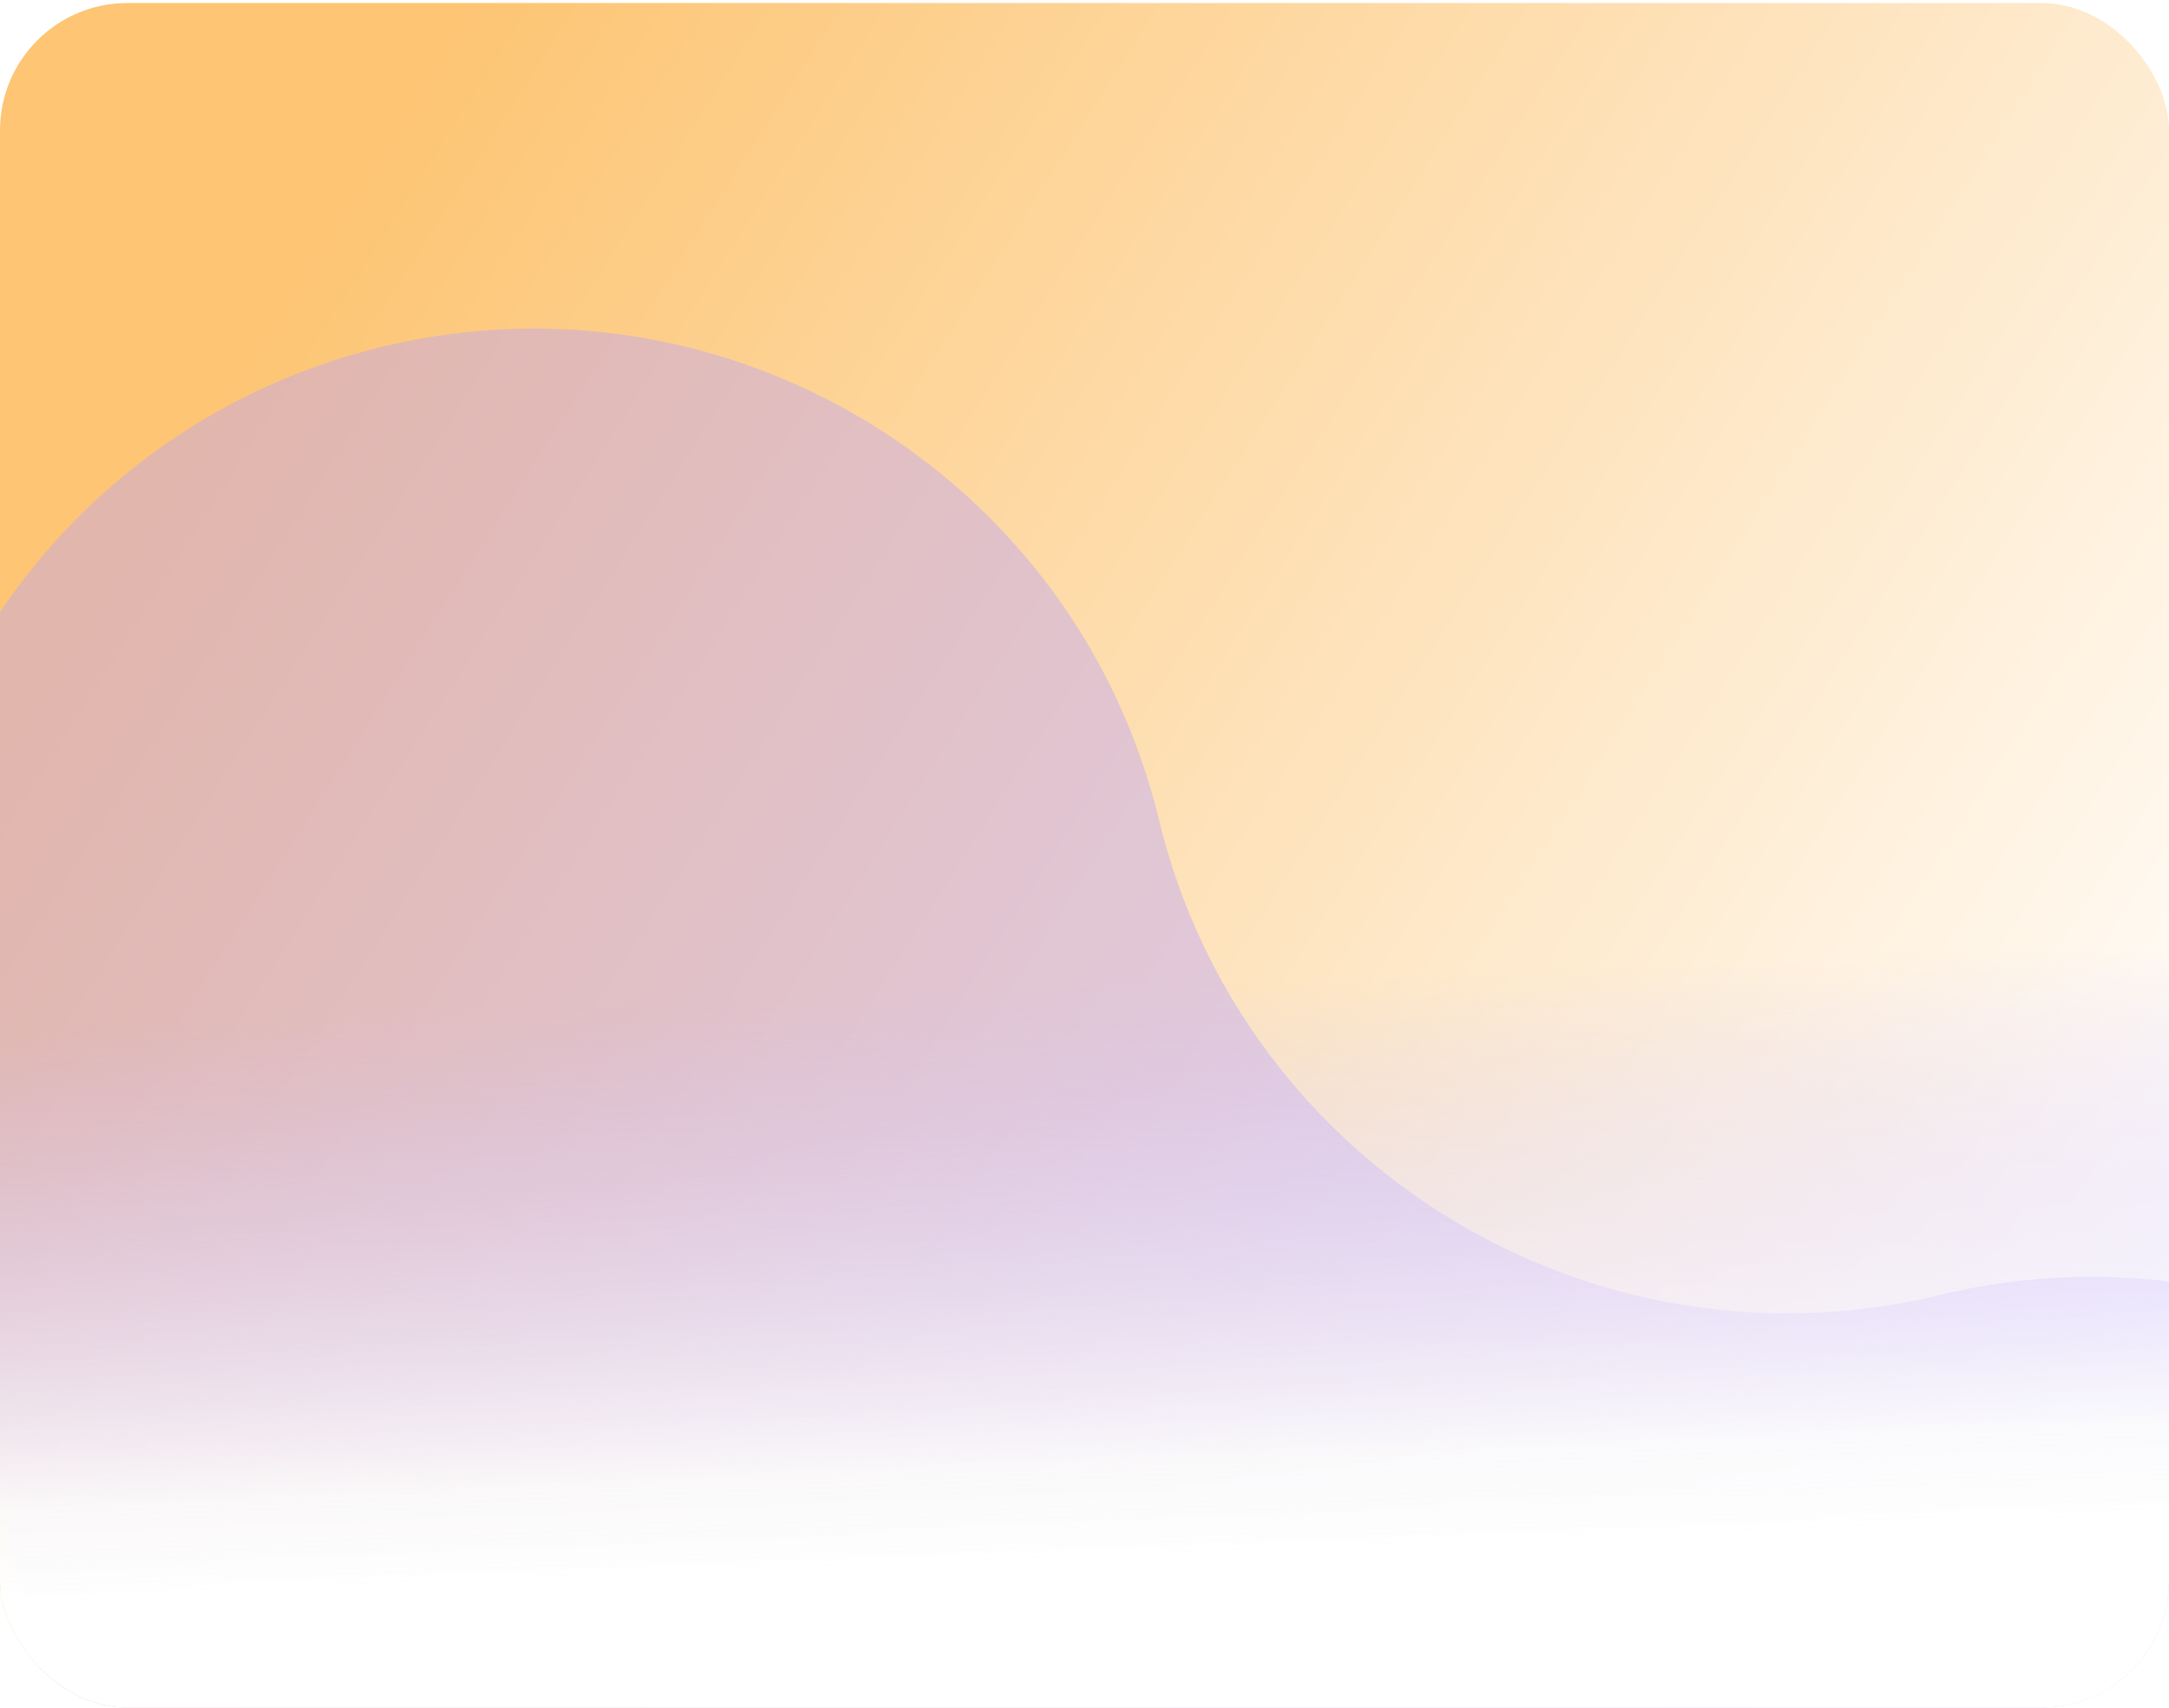
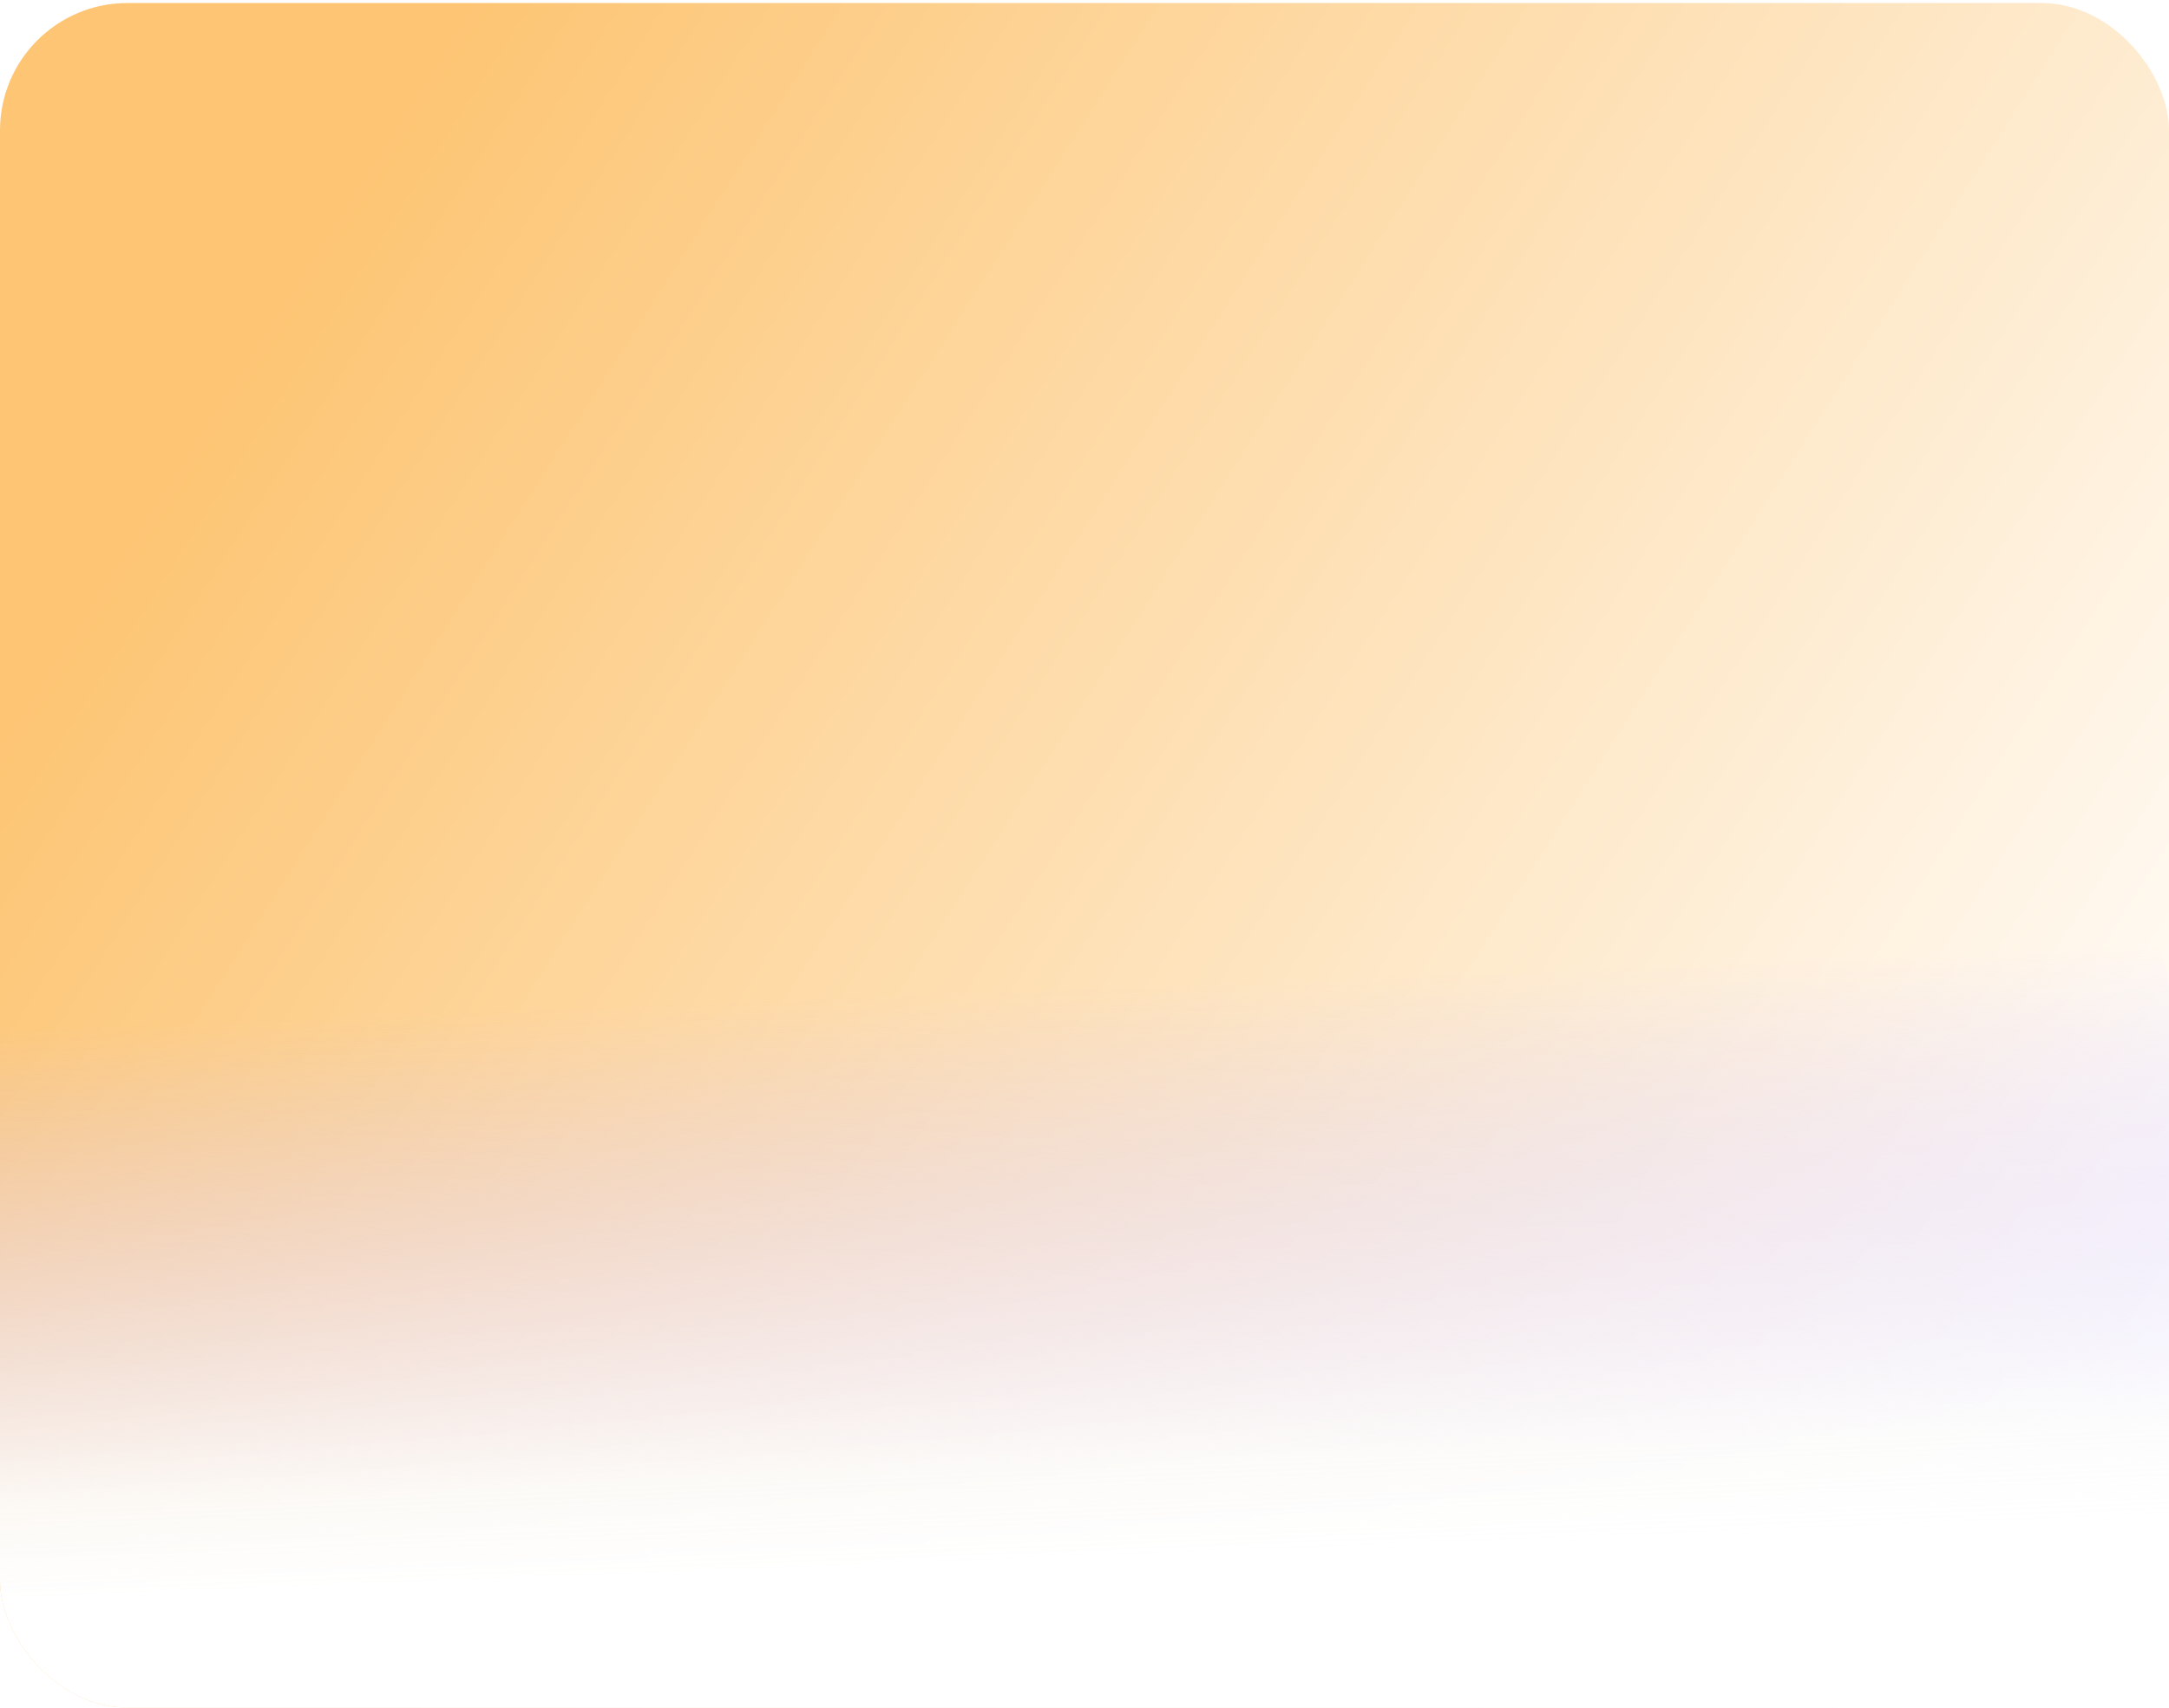
<svg xmlns="http://www.w3.org/2000/svg" width="715" height="563" viewBox="0 0 715 563" fill="none">
  <g filter="url(#filter0_b_146_886)">
    <rect y="1" width="715" height="562" rx="42" fill="url(#paint0_linear_146_886)" />
  </g>
  <g clip-path="url(#clip0_146_886)">
-     <path d="M301.175 835.998C287.324 778.775 229.562 743.594 172.242 757.468C115.456 771.213 58.233 736.36 44.511 679.671L-30.414 370.128C-57.921 256.482 12.144 141.886 125.982 114.331C239.821 86.776 354.537 156.647 382.044 270.292C409.681 384.471 524.936 454.669 639.309 426.985C753.147 399.431 867.863 469.301 895.371 582.946C922.878 696.591 852.813 811.188 738.975 838.743L428.905 913.795C372.119 927.54 314.896 892.687 301.175 835.998Z" fill="#B79EFD" fill-opacity="0.41" />
-   </g>
+     </g>
  <rect y="285" width="715" height="278" rx="42" fill="url(#paint1_linear_146_886)" />
  <defs>
    <filter id="filter0_b_146_886" x="-61" y="-60" width="837" height="684" filterUnits="userSpaceOnUse" color-interpolation-filters="sRGB">
      <feFlood flood-opacity="0" result="BackgroundImageFix" />
      <feGaussianBlur in="BackgroundImageFix" stdDeviation="30.5" />
      <feComposite in2="SourceAlpha" operator="in" result="effect1_backgroundBlur_146_886" />
      <feBlend mode="normal" in="SourceGraphic" in2="effect1_backgroundBlur_146_886" result="shape" />
    </filter>
    <linearGradient id="paint0_linear_146_886" x1="106.775" y1="75.099" x2="708.903" y2="458.939" gradientUnits="userSpaceOnUse">
      <stop stop-color="#FDC574" />
      <stop offset="1" stop-color="white" />
    </linearGradient>
    <linearGradient id="paint1_linear_146_886" x1="449.758" y1="511.683" x2="442.383" y2="321.839" gradientUnits="userSpaceOnUse">
      <stop stop-color="white" />
      <stop offset="0.168" stop-color="#FCFCFC" stop-opacity="0.932" />
      <stop offset="1" stop-color="#D1C2FB" stop-opacity="0" />
    </linearGradient>
    <clipPath id="clip0_146_886">
-       <rect width="715" height="563" rx="42" fill="white" />
-     </clipPath>
+       </clipPath>
  </defs>
</svg>